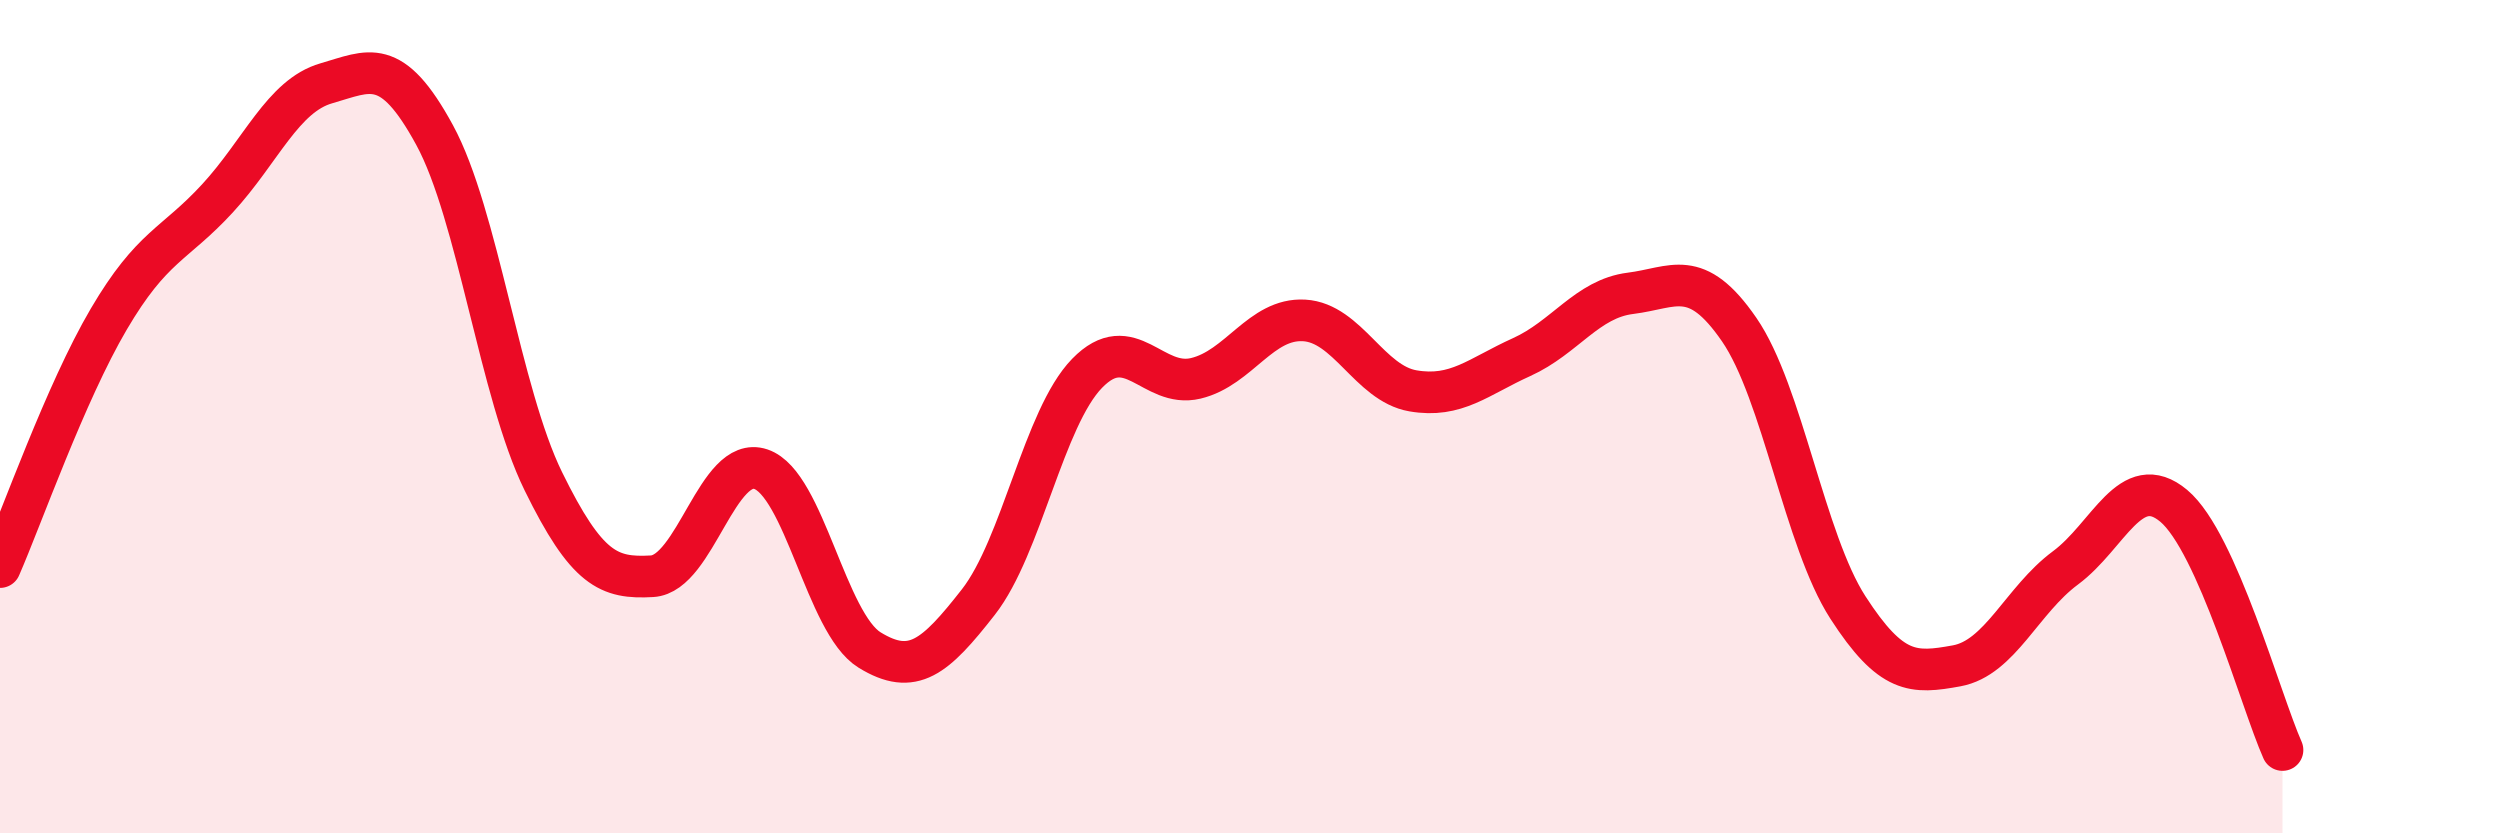
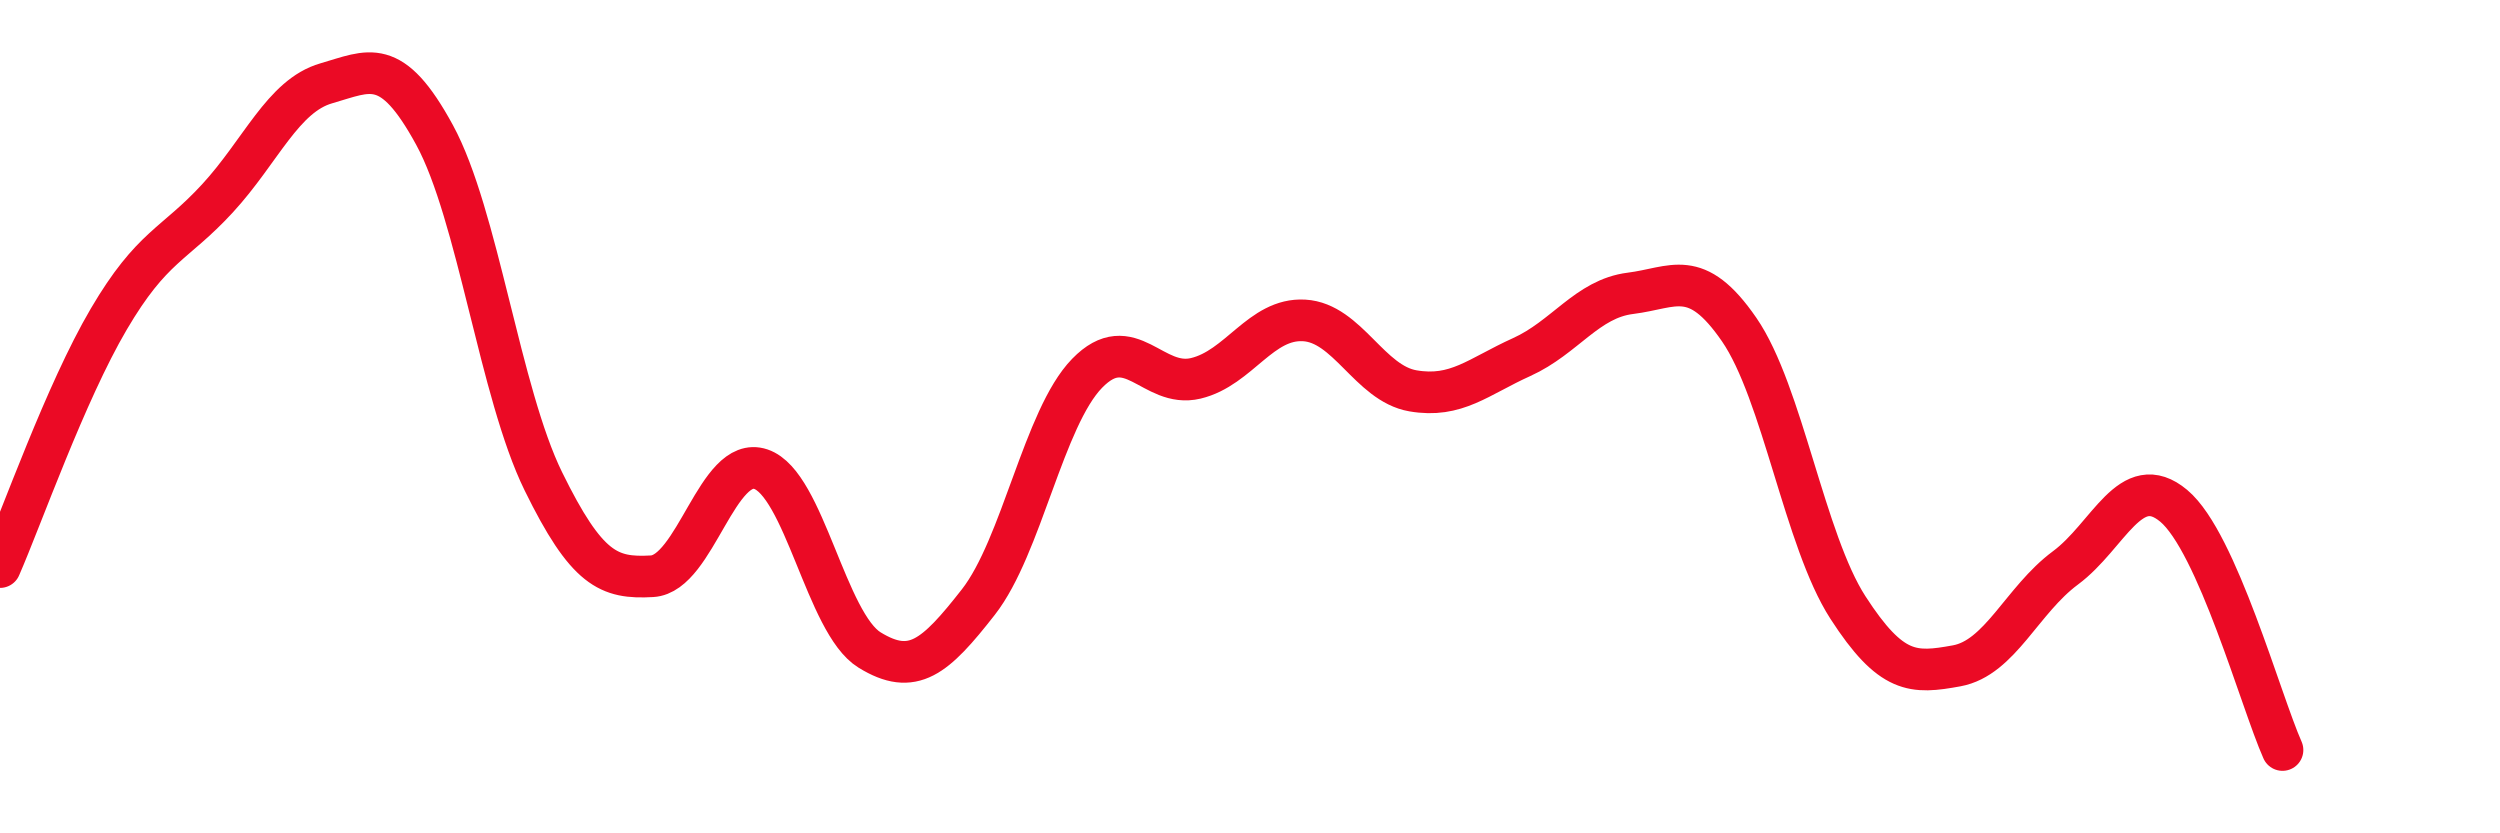
<svg xmlns="http://www.w3.org/2000/svg" width="60" height="20" viewBox="0 0 60 20">
-   <path d="M 0,13.61 C 0.52,12.42 1.57,9.43 2.61,7.66 C 3.65,5.89 4.18,5.89 5.22,4.76 C 6.26,3.63 6.79,2.3 7.83,2 C 8.87,1.7 9.39,1.33 10.43,3.24 C 11.47,5.15 12,9.43 13.04,11.55 C 14.08,13.67 14.61,13.89 15.65,13.83 C 16.69,13.77 17.22,10.91 18.26,11.26 C 19.3,11.61 19.83,14.96 20.87,15.6 C 21.91,16.24 22.44,15.78 23.48,14.45 C 24.52,13.12 25.05,10.03 26.09,8.96 C 27.13,7.89 27.66,9.33 28.7,9.08 C 29.74,8.83 30.26,7.63 31.3,7.69 C 32.34,7.75 32.87,9.2 33.91,9.38 C 34.95,9.56 35.48,9.04 36.52,8.57 C 37.56,8.1 38.09,7.17 39.13,7.04 C 40.17,6.91 40.7,6.4 41.74,7.91 C 42.78,9.42 43.31,12.97 44.35,14.58 C 45.39,16.19 45.92,16.17 46.96,15.98 C 48,15.79 48.53,14.4 49.57,13.63 C 50.61,12.86 51.13,11.27 52.17,12.14 C 53.21,13.01 54.26,16.83 54.78,18L54.78 20L0 20Z" fill="#EB0A25" opacity="0.1" stroke-linecap="round" stroke-linejoin="round" />
  <path d="M 0,13.61 C 0.52,12.42 1.57,9.43 2.61,7.66 C 3.65,5.89 4.18,5.89 5.22,4.76 C 6.26,3.63 6.79,2.3 7.83,2 C 8.87,1.7 9.39,1.33 10.43,3.24 C 11.47,5.15 12,9.43 13.04,11.55 C 14.08,13.67 14.61,13.89 15.65,13.83 C 16.69,13.77 17.22,10.91 18.26,11.26 C 19.3,11.61 19.83,14.96 20.87,15.6 C 21.91,16.24 22.44,15.78 23.48,14.45 C 24.52,13.12 25.05,10.03 26.09,8.96 C 27.13,7.89 27.66,9.33 28.7,9.08 C 29.74,8.83 30.26,7.63 31.3,7.69 C 32.34,7.75 32.87,9.2 33.91,9.38 C 34.95,9.56 35.48,9.04 36.52,8.57 C 37.56,8.1 38.09,7.17 39.13,7.04 C 40.17,6.91 40.7,6.4 41.74,7.91 C 42.78,9.42 43.31,12.97 44.35,14.58 C 45.39,16.19 45.92,16.17 46.96,15.98 C 48,15.79 48.53,14.4 49.57,13.63 C 50.61,12.86 51.13,11.27 52.17,12.14 C 53.21,13.01 54.26,16.83 54.78,18" stroke="#EB0A25" stroke-width="1" fill="none" stroke-linecap="round" stroke-linejoin="round" />
</svg>